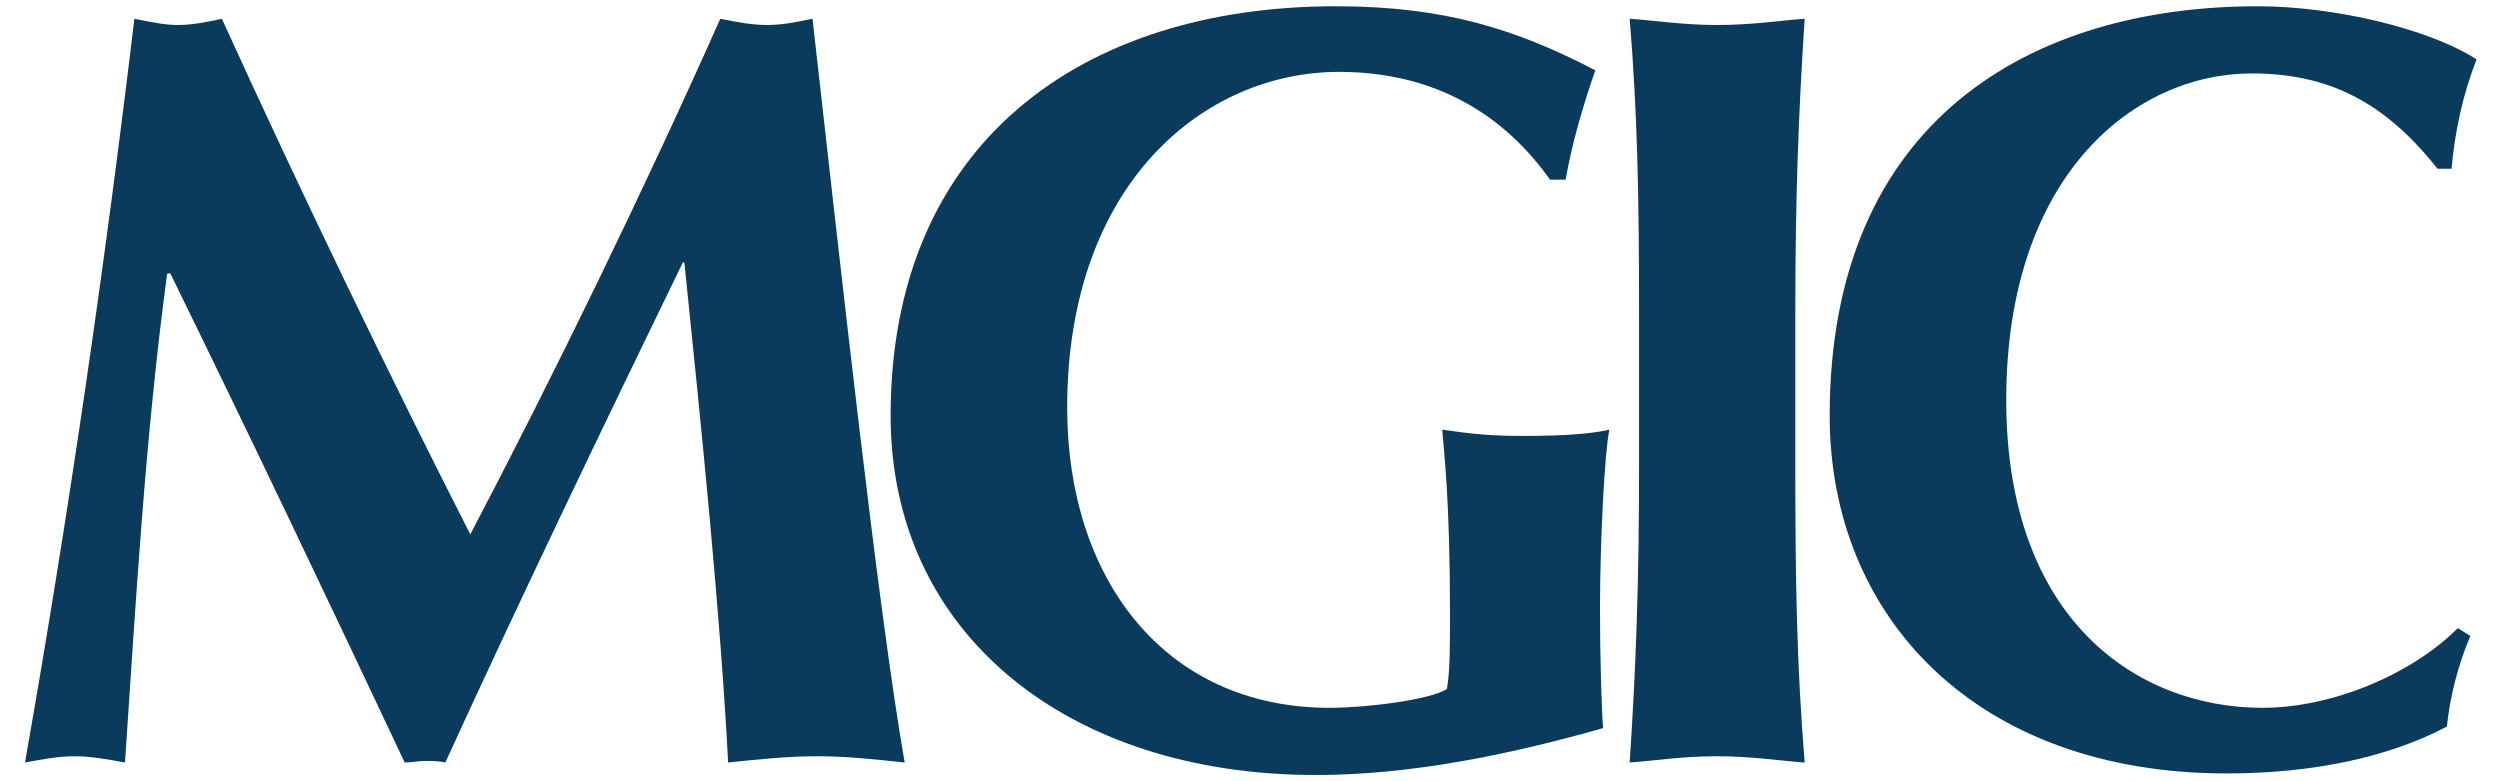
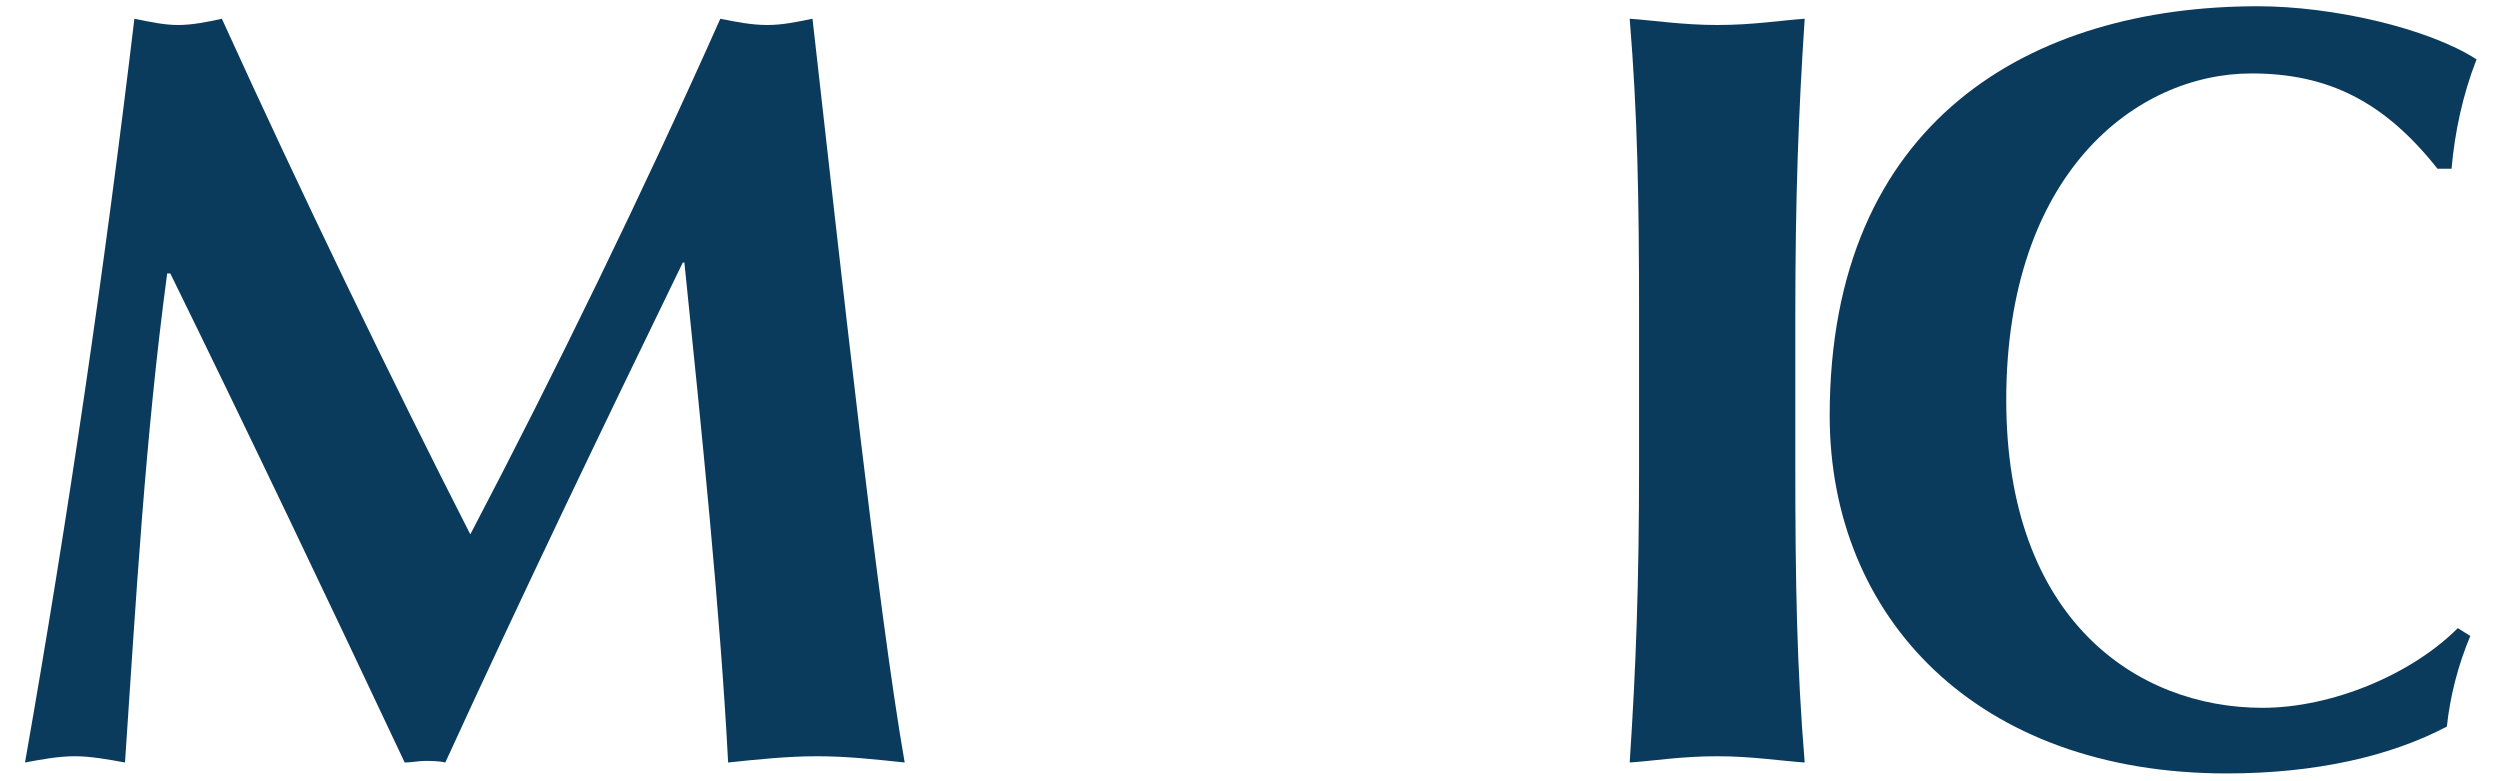
<svg xmlns="http://www.w3.org/2000/svg" id="Layer_1" x="0px" y="0px" width="160px" height="50px" viewBox="0 0 160 50" style="enable-background:new 0 0 160 50;" xml:space="preserve">
  <style type="text/css">	.st0{fill:#0B3B5C;}</style>
  <g>
    <path class="st0" d="M10.7,17.5C9.3,27.9,8.7,38.4,8,48.8c-1.1-0.2-2.2-0.4-3.2-0.4c-1.1,0-2.1,0.2-3.2,0.4  C4.4,32.9,6.7,17.1,8.6,1.2c1,0.2,1.9,0.4,2.8,0.4c0.9,0,1.9-0.2,2.8-0.4c5,11,10.9,23.2,15.9,33c5.4-10.3,11.1-22,16-33  c1,0.2,2,0.4,3,0.4c1,0,1.9-0.2,2.9-0.4c1.8,15.9,4.2,37.9,5.9,47.6c-1.9-0.2-3.7-0.4-5.6-0.4c-1.9,0-3.8,0.2-5.7,0.4  c-0.5-9.6-1.7-21.3-2.8-32h-0.1c-5.2,10.7-10.3,21.3-15.2,32c-0.4-0.1-0.9-0.1-1.3-0.1c-0.4,0-0.9,0.1-1.3,0.1  C21,38.4,16,27.9,10.9,17.5H10.7z" />
-     <path class="st0" d="M99.2,11.5c-2.9-4.1-7.3-6.9-13.5-6.9c-8.6,0-17.4,7.1-17.4,21.5c0,10.9,6.2,19.2,16.8,19.2  c2.3,0,6.4-0.5,7.5-1.2c0.2-1.1,0.2-2.8,0.2-4.8c0-7.4-0.4-10.5-0.5-11.8c0.9,0.1,2.3,0.4,5.1,0.4c3.3,0,4.7-0.2,5.6-0.4  c-0.3,1.4-0.6,7.1-0.6,11.5c0,2.9,0.1,6.5,0.2,7.6c-6,1.7-12.3,3-18.4,3c-15.8,0-27.2-9-27.2-23C57,9.1,69.3,0.4,85.5,0.4  c7,0,11.6,1.5,16.6,4.1c-0.8,2.3-1.5,4.7-1.9,7H99.2z" />
    <path class="st0" d="M104.9,20.3c0-7.7-0.1-13-0.6-19.1c1.5,0.1,3.4,0.4,5.6,0.4c2.3,0,4.1-0.3,5.6-0.4c-0.4,6.1-0.6,11.4-0.6,19.1  v9.4c0,7.7,0.1,13,0.6,19.1c-1.5-0.1-3.4-0.4-5.6-0.4c-2.3,0-4.1,0.3-5.6,0.4c0.4-6.1,0.6-11.4,0.6-19.1V20.3z" />
    <path class="st0" d="M158.1,40.7c-0.8,1.9-1.3,3.9-1.5,5.8c-3.6,1.9-8.4,3-14.1,3c-16,0-25.4-10-25.4-22.9  c0-18.9,12.9-26.2,27.4-26.2c4.8,0,10.9,1.4,14,3.4c-0.9,2.3-1.4,4.7-1.6,7H156c-3.4-4.3-7-6.1-11.9-6.1c-7.4,0-15.7,6.4-15.7,20.9  c0,14.1,8.4,19.7,16.4,19.7c4.4,0,9.5-2.1,12.5-5.1L158.1,40.7z" />
  </g>
</svg>